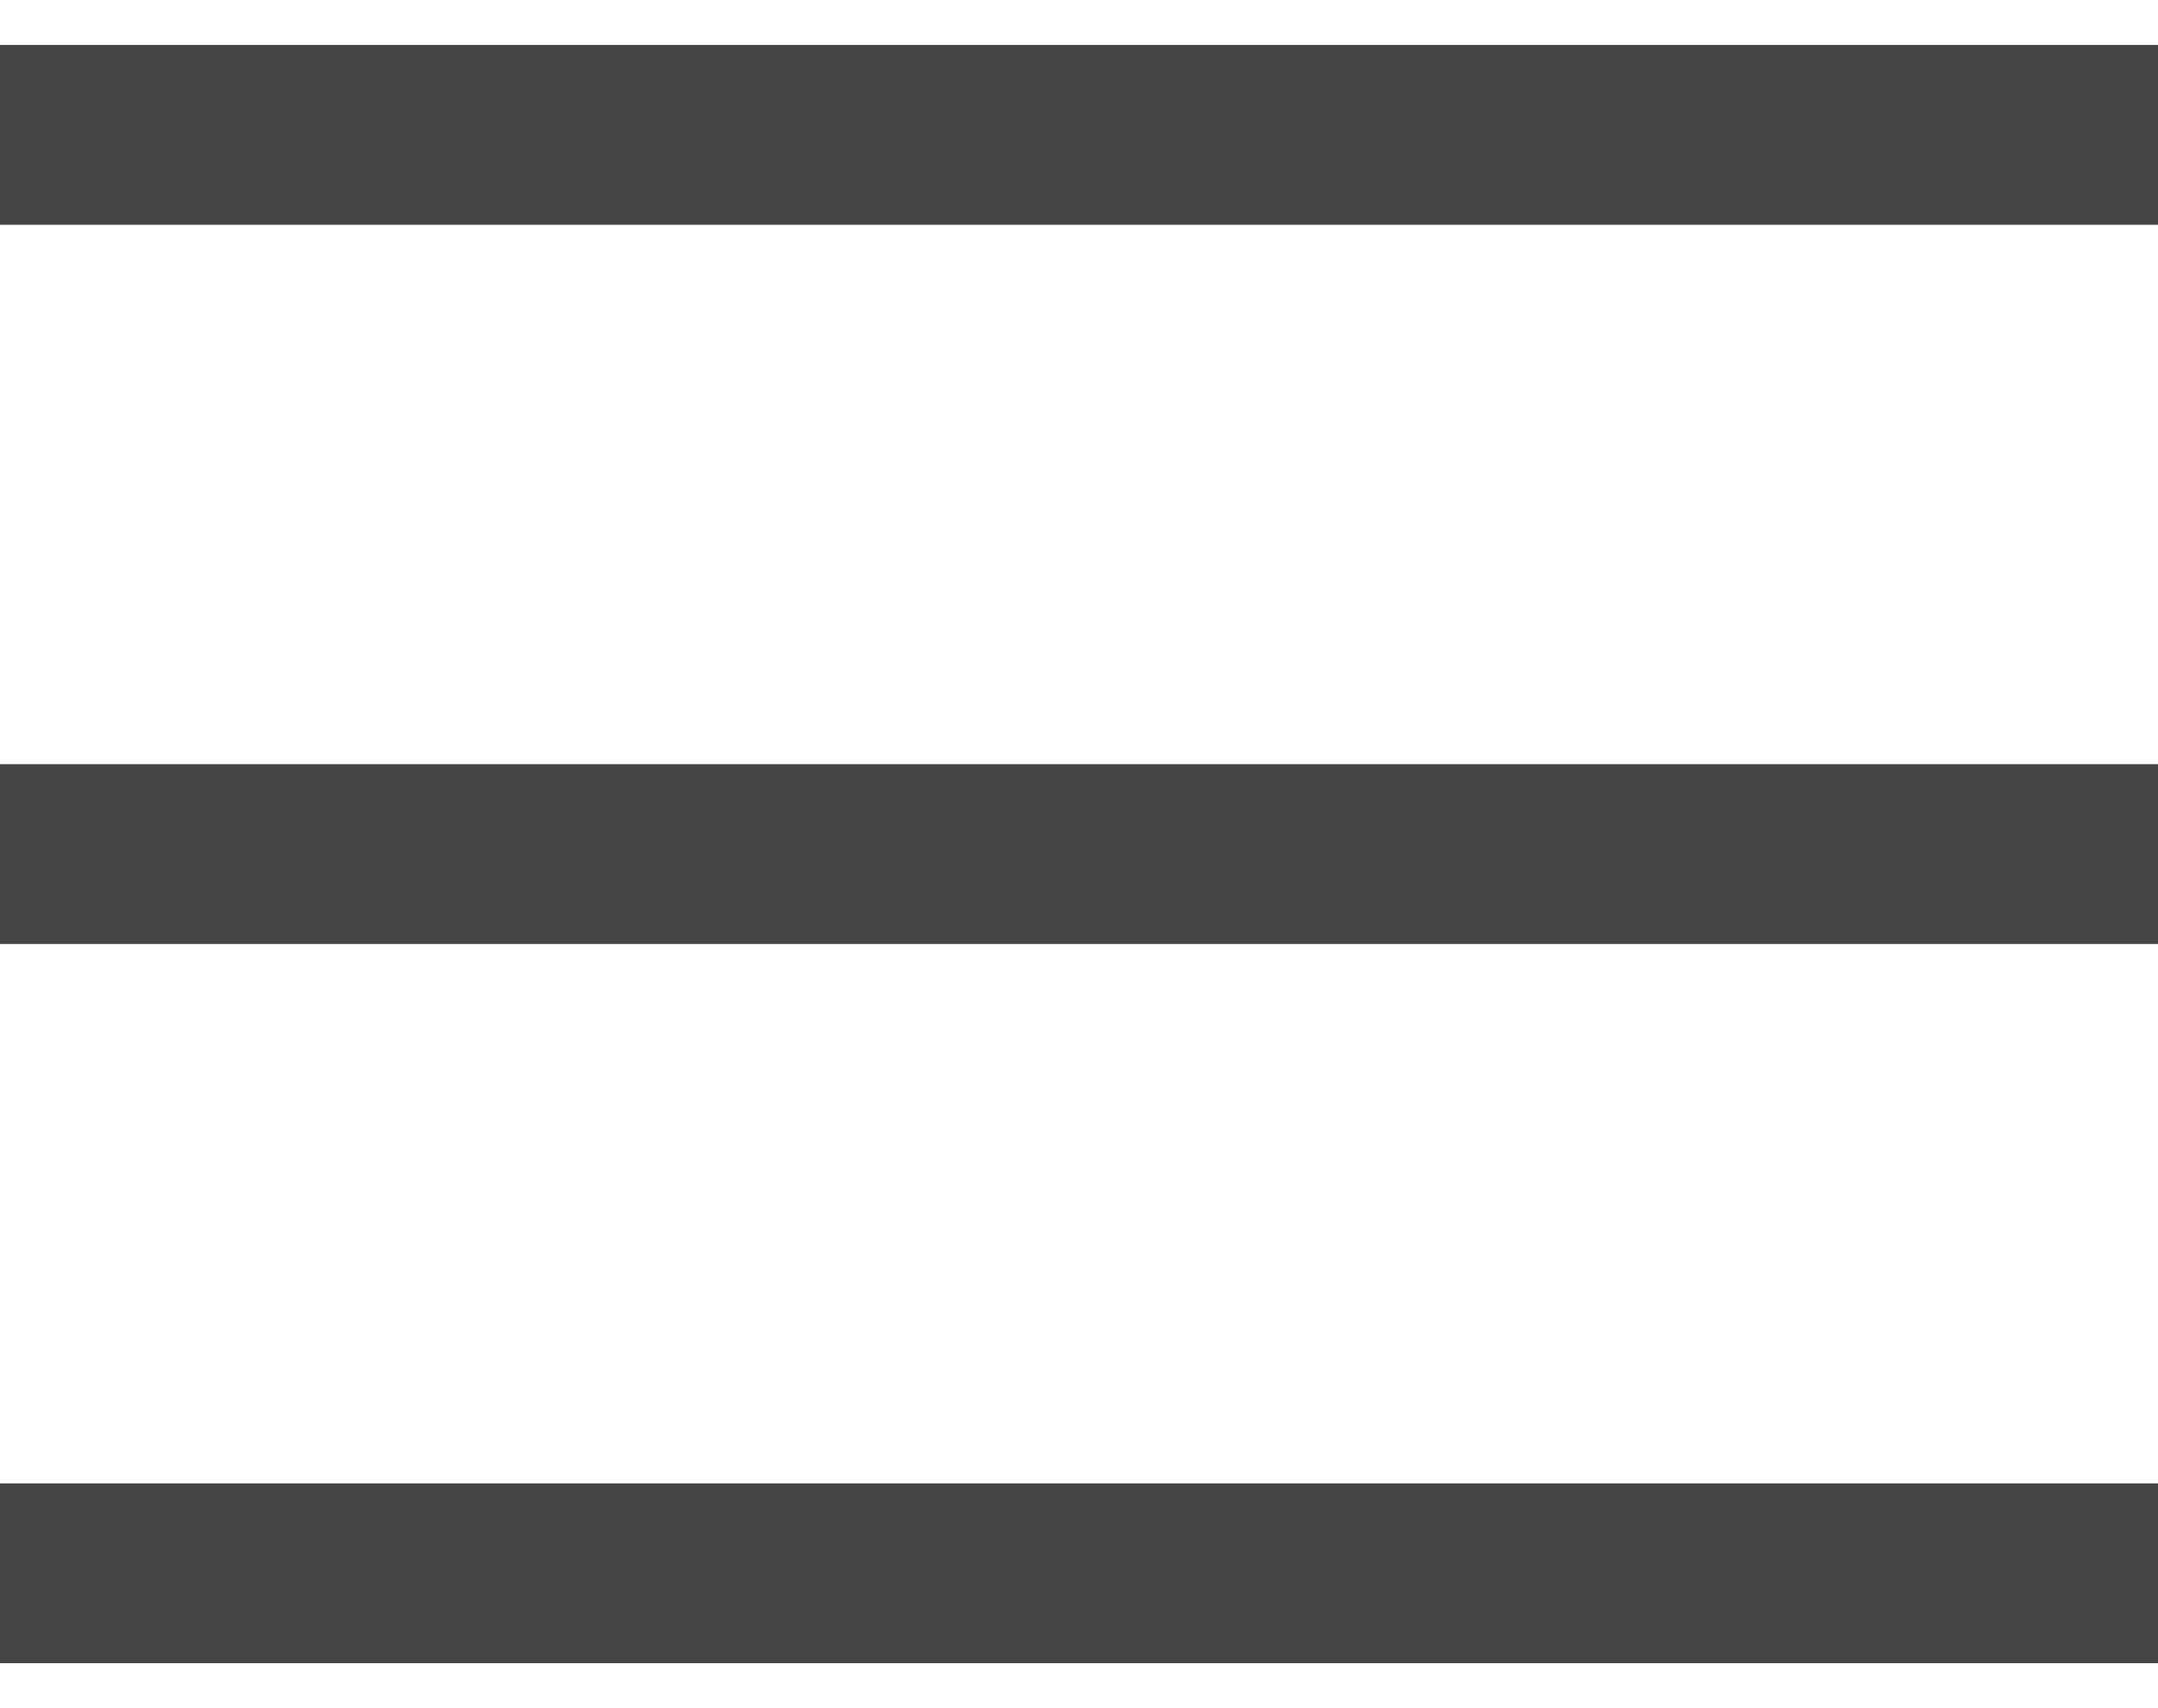
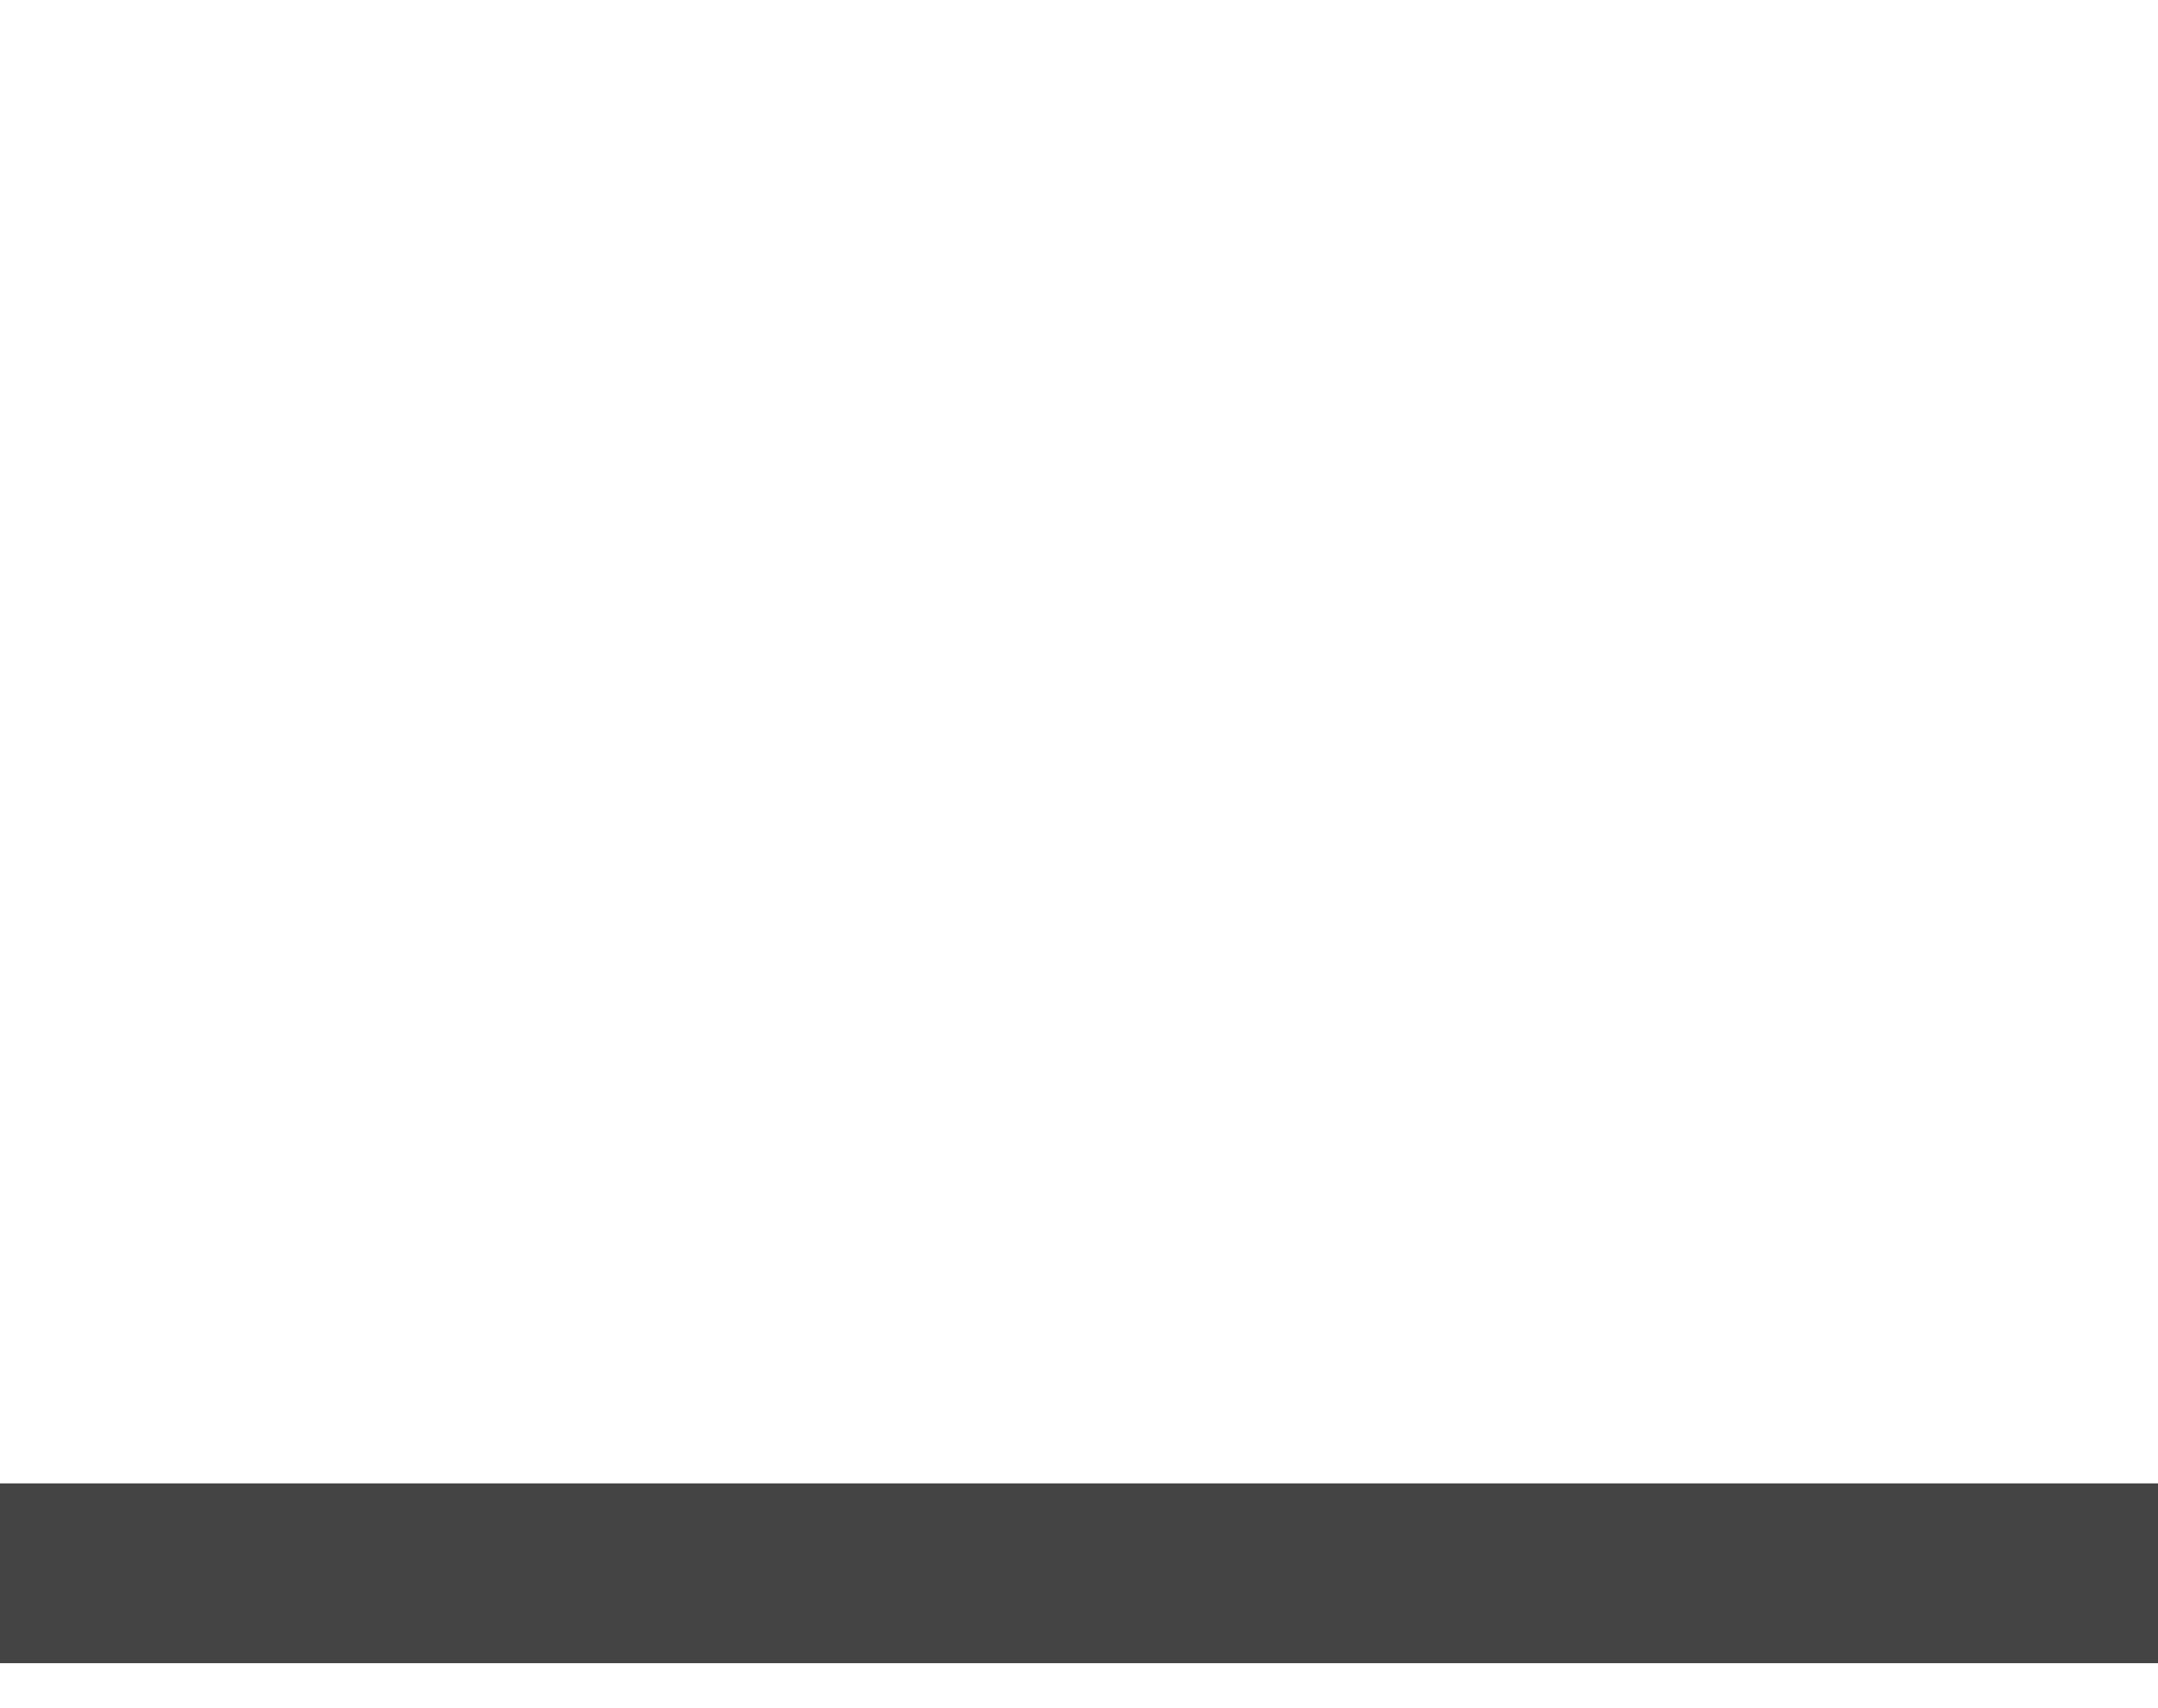
<svg xmlns="http://www.w3.org/2000/svg" width="24" height="19" viewBox="0 0 24 19" fill="none">
-   <rect y="0.5" width="24" height="2" fill="#444444" />
-   <rect y="8.5" width="24" height="2" fill="#444444" />
  <rect y="16.5" width="24" height="2" fill="#444444" />
</svg>